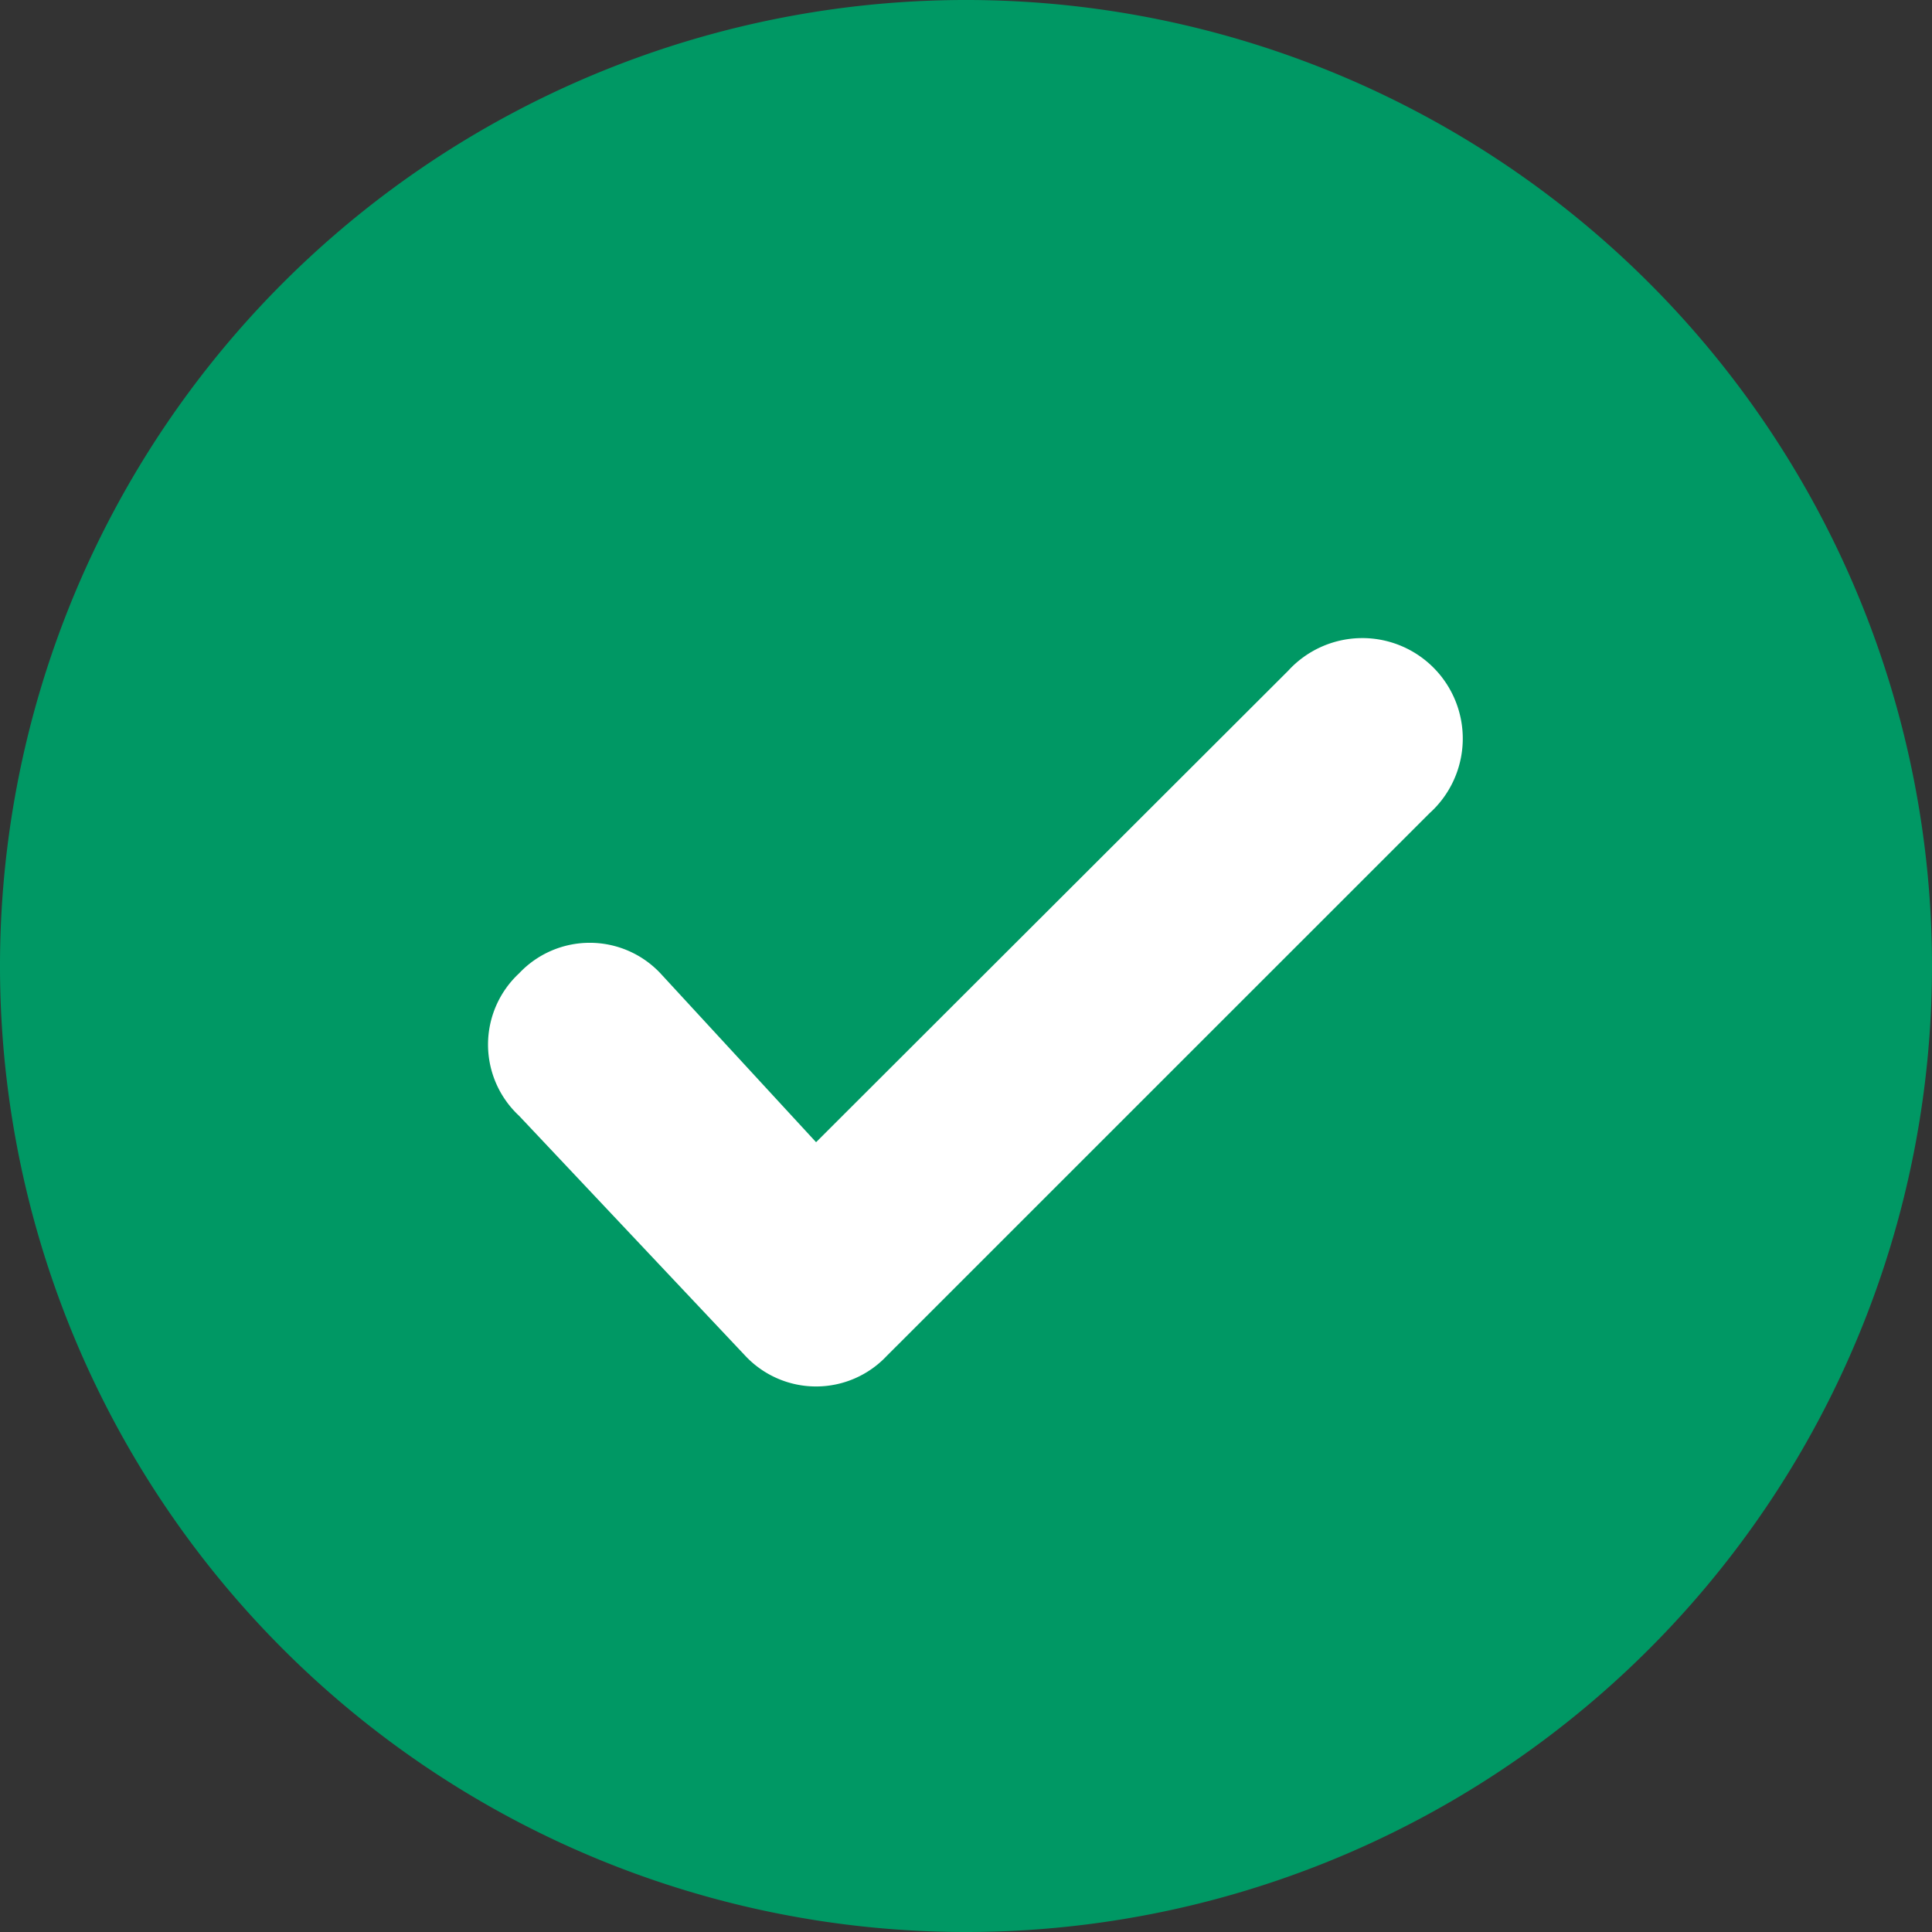
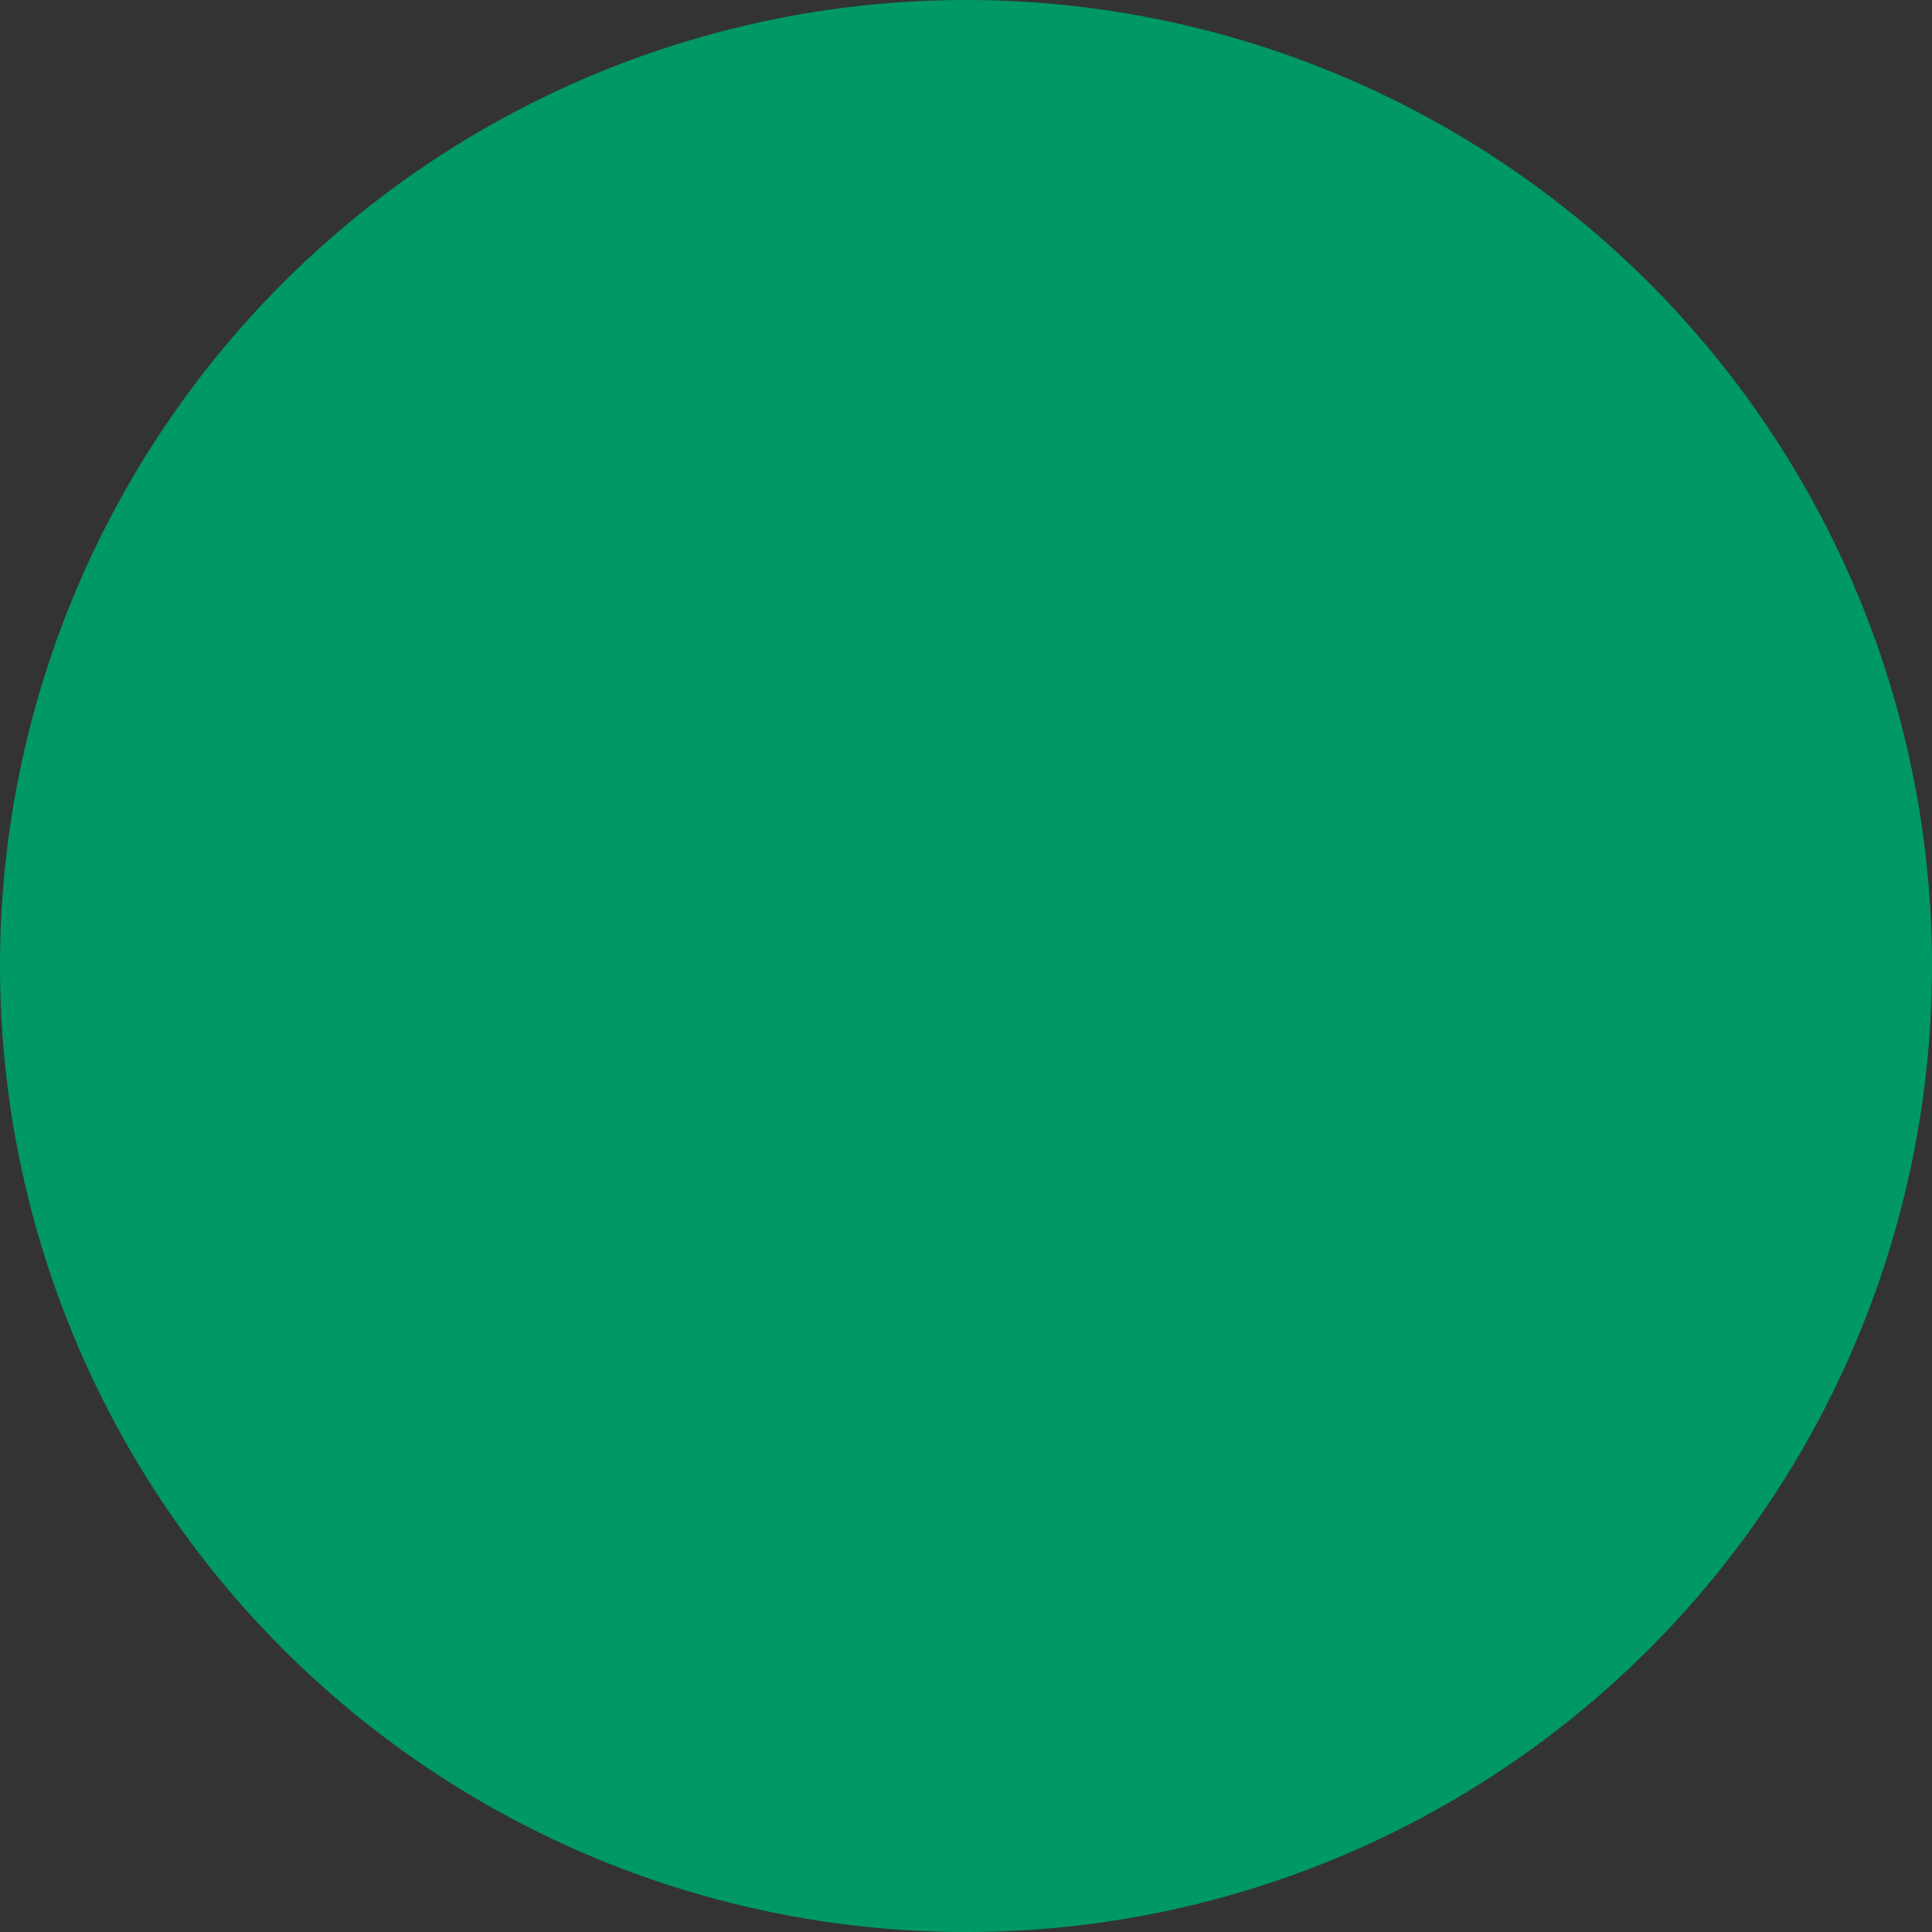
<svg xmlns="http://www.w3.org/2000/svg" id="Group_79" data-name="Group 79" width="50" height="50" viewBox="0 0 50 50">
  <rect x="0" y="0" width="50" height="50" fill="#333333" stroke="none" />
  <defs>
    <clipPath id="clip-path">
      <rect id="Rectangle_68" data-name="Rectangle 68" width="50" height="50" fill="none" />
    </clipPath>
  </defs>
  <g id="Group_57" data-name="Group 57" clip-path="url(#clip-path)">
    <path id="Path_103" data-name="Path 103" d="M50,25A25,25,0,1,0,25,50,25,25,0,0,0,50,25" transform="translate(0 0)" fill="#009864" />
-     <path id="Path_104" data-name="Path 104" d="M36.573,52.962a2.511,2.511,0,0,1-3.658,0l-5.857-6.214a2.516,2.516,0,0,1,0-3.687,2.511,2.511,0,0,1,3.658,0l4.028,4.37,12.217-12.2a2.6,2.6,0,1,1,3.658,3.687Z" transform="translate(-13.624 -17.871)" fill="#fff" />
  </g>
</svg>